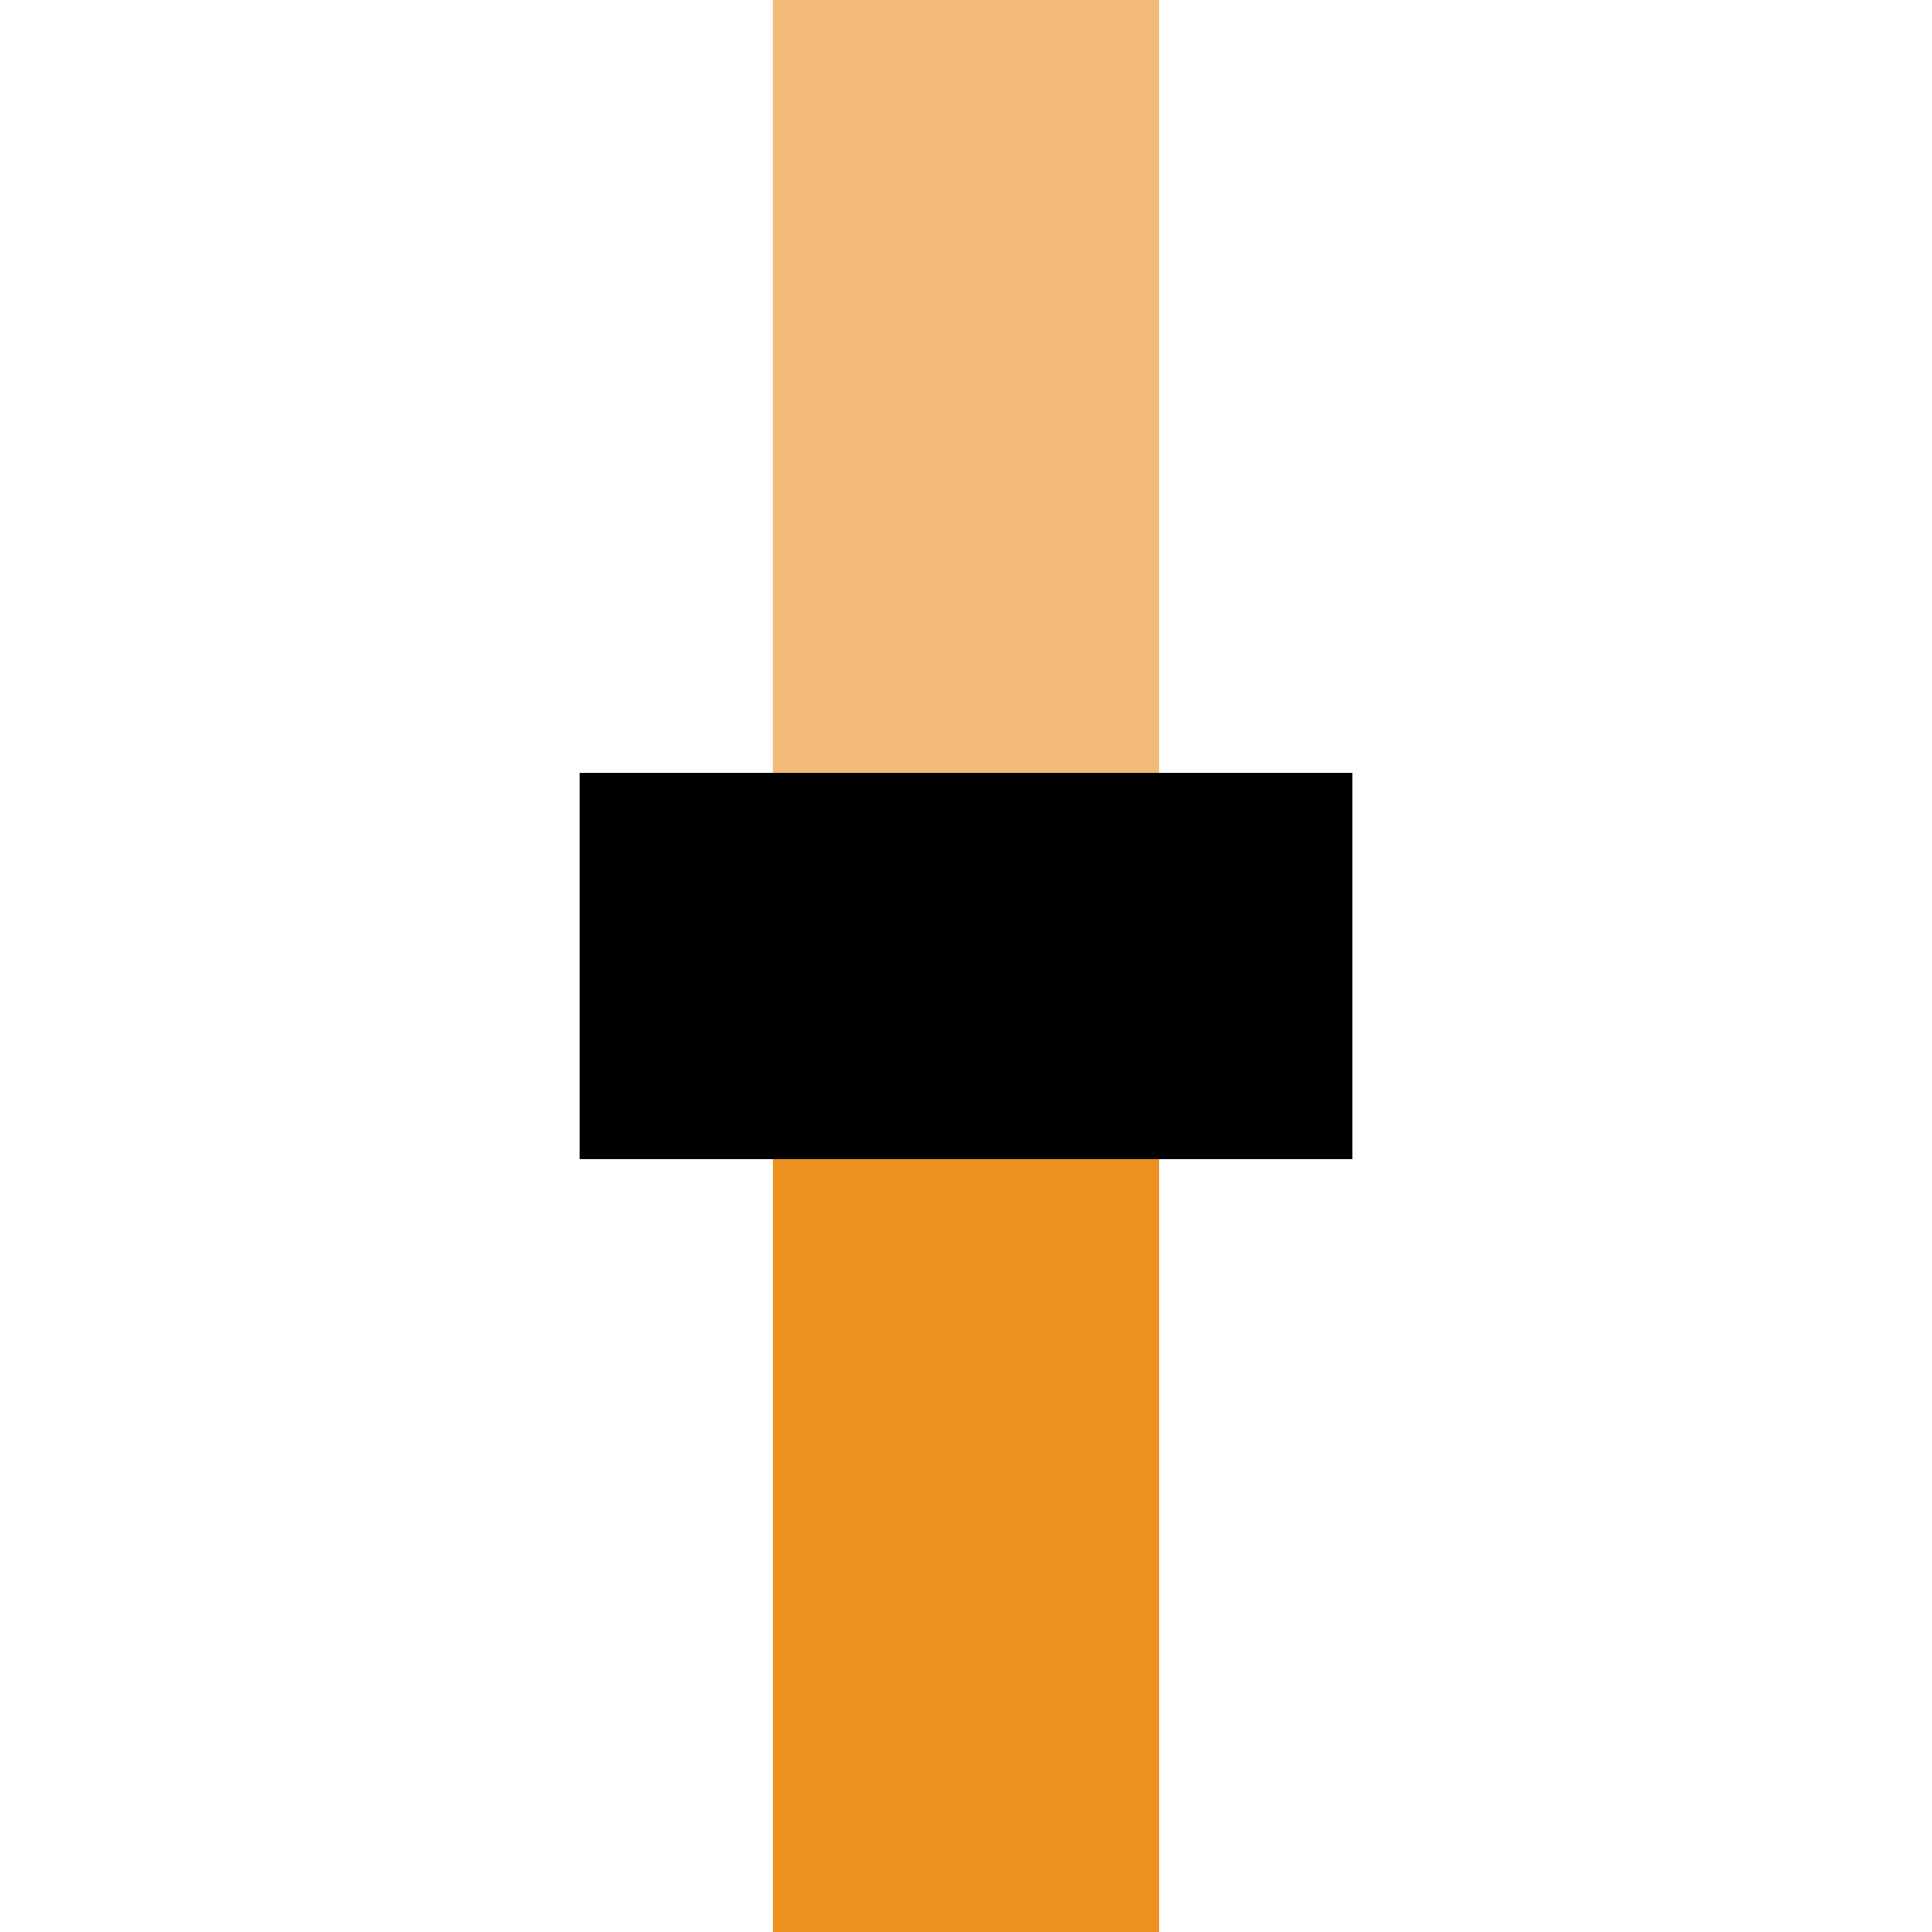
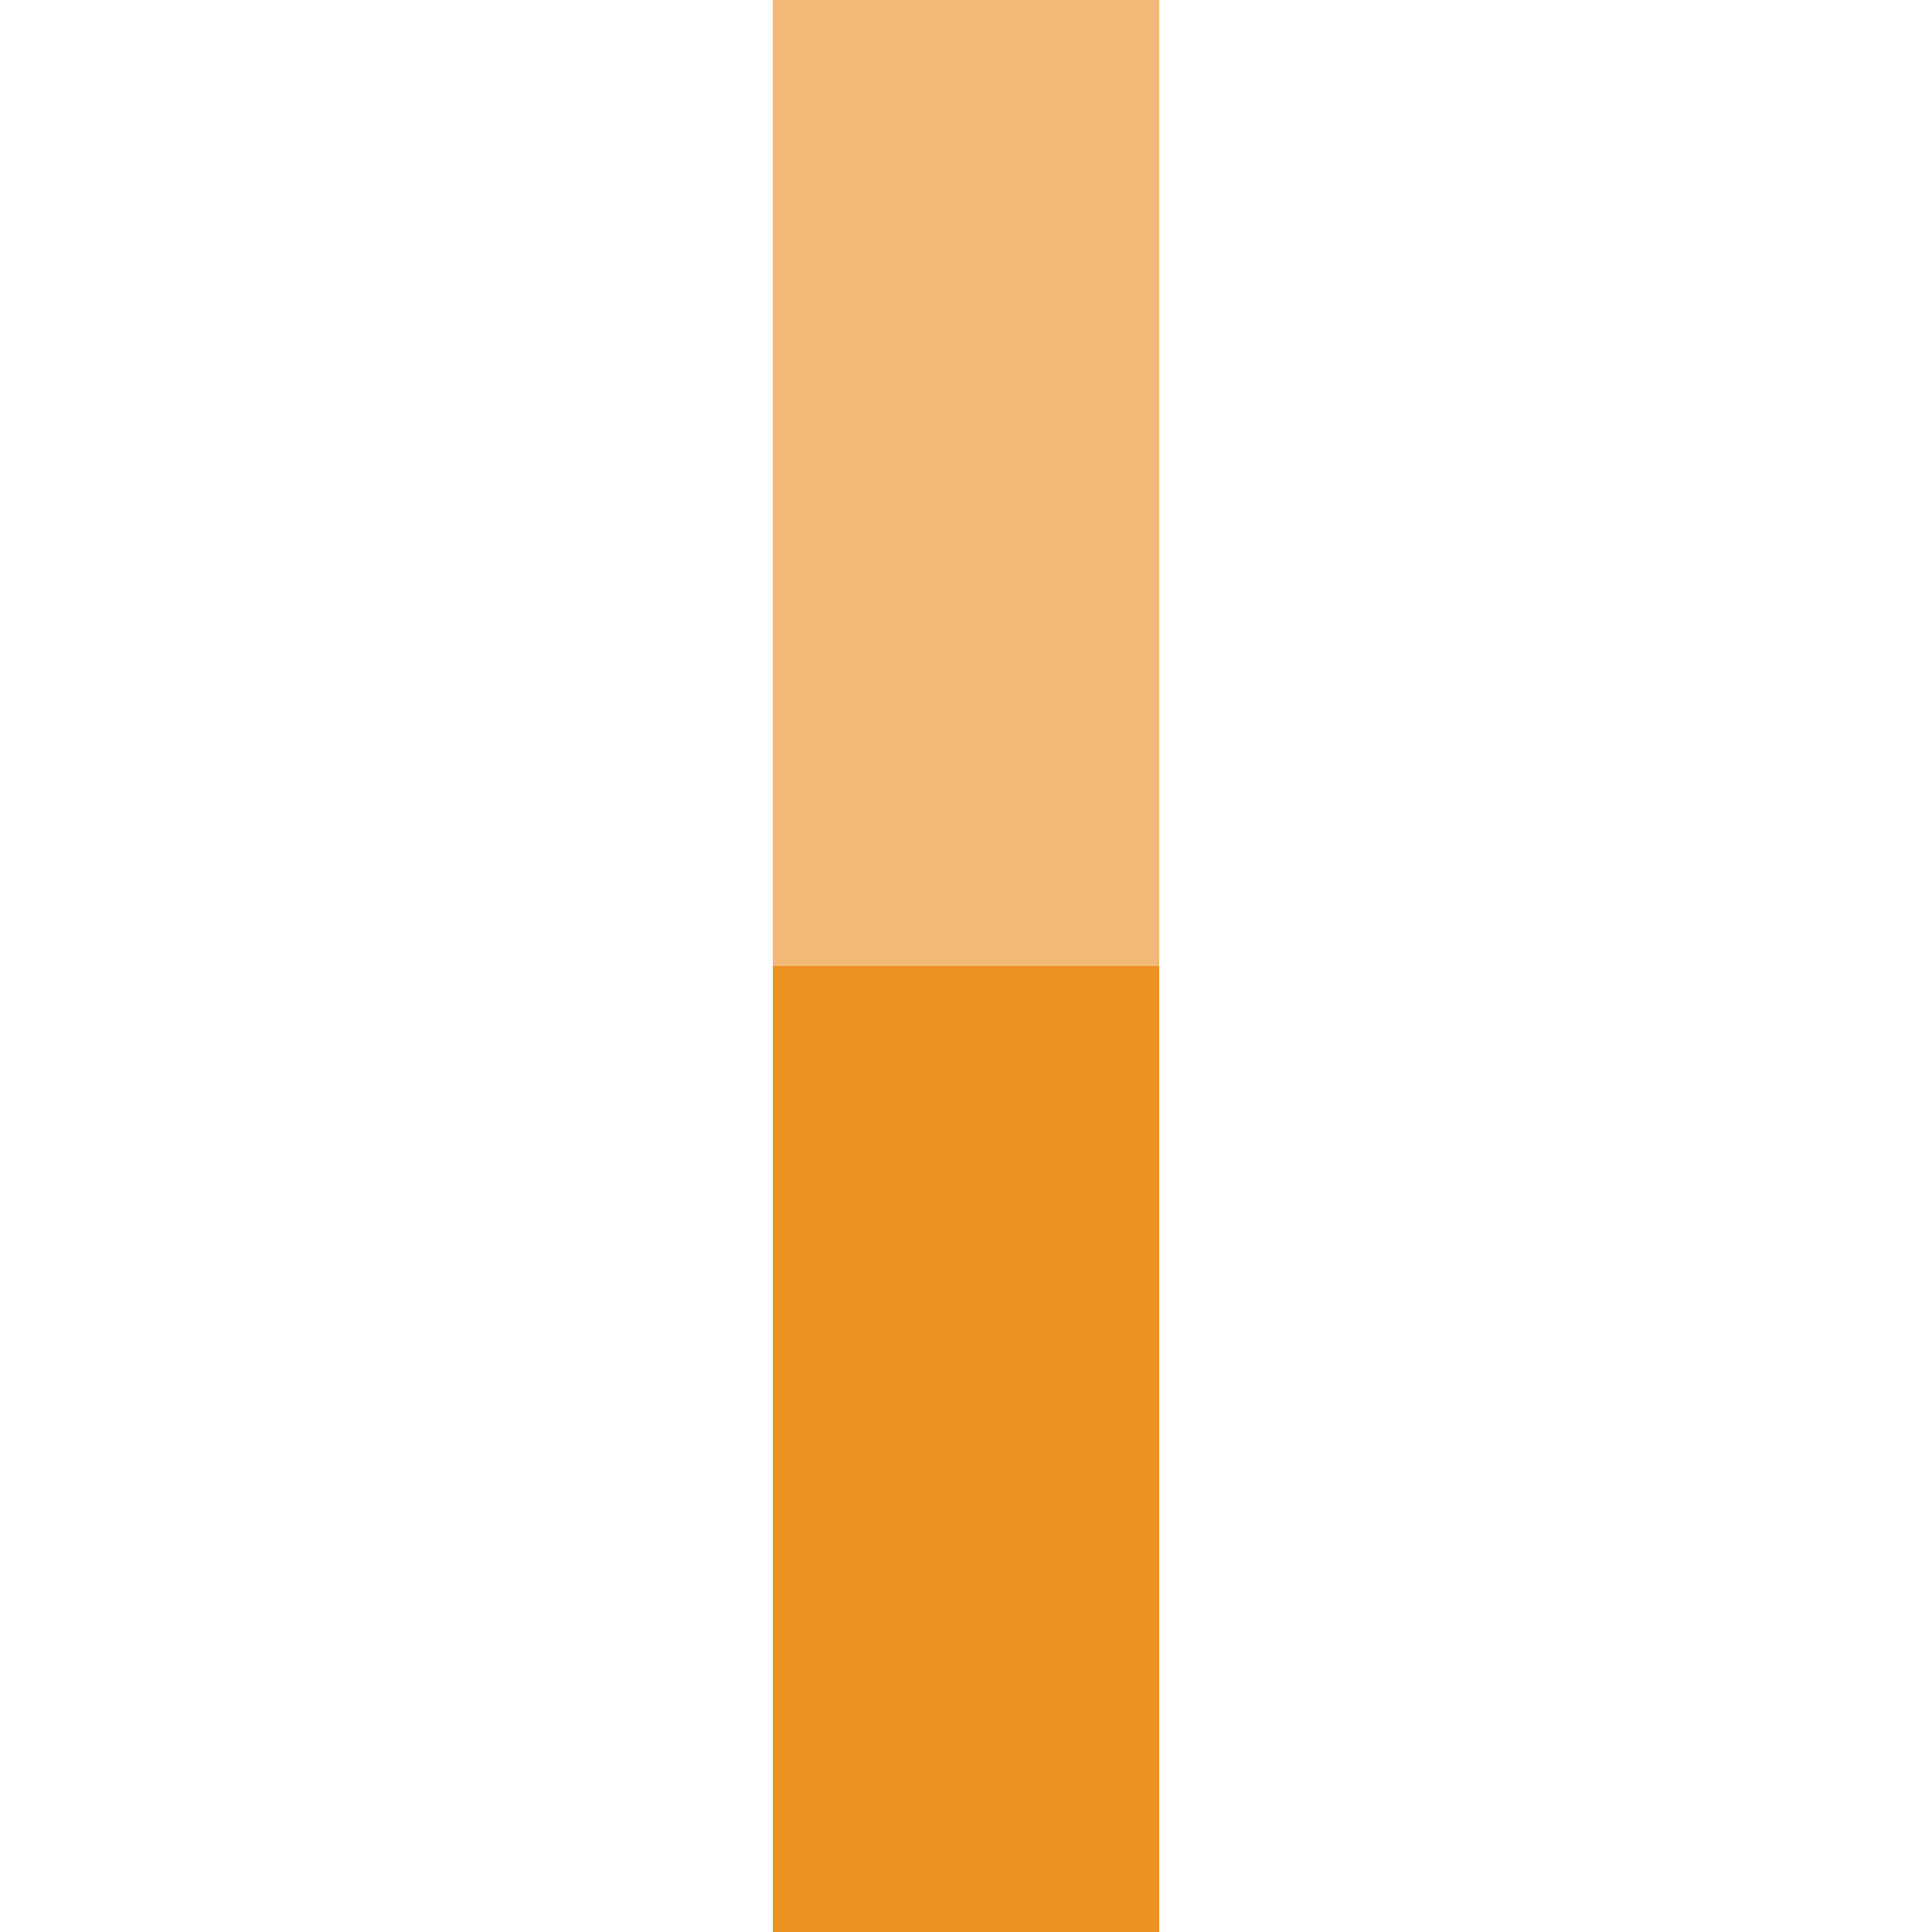
<svg xmlns="http://www.w3.org/2000/svg" width="500" height="500">
  <title>ENDExa carrot</title>
  <g stroke-width="100">
    <path stroke="#F1BA76" d="M 250,250 V 0" />
    <path stroke="#ED9121" d="M 250,250 V 500" />
-     <path stroke="#000" d="M 150,250 H 350" />
  </g>
</svg>